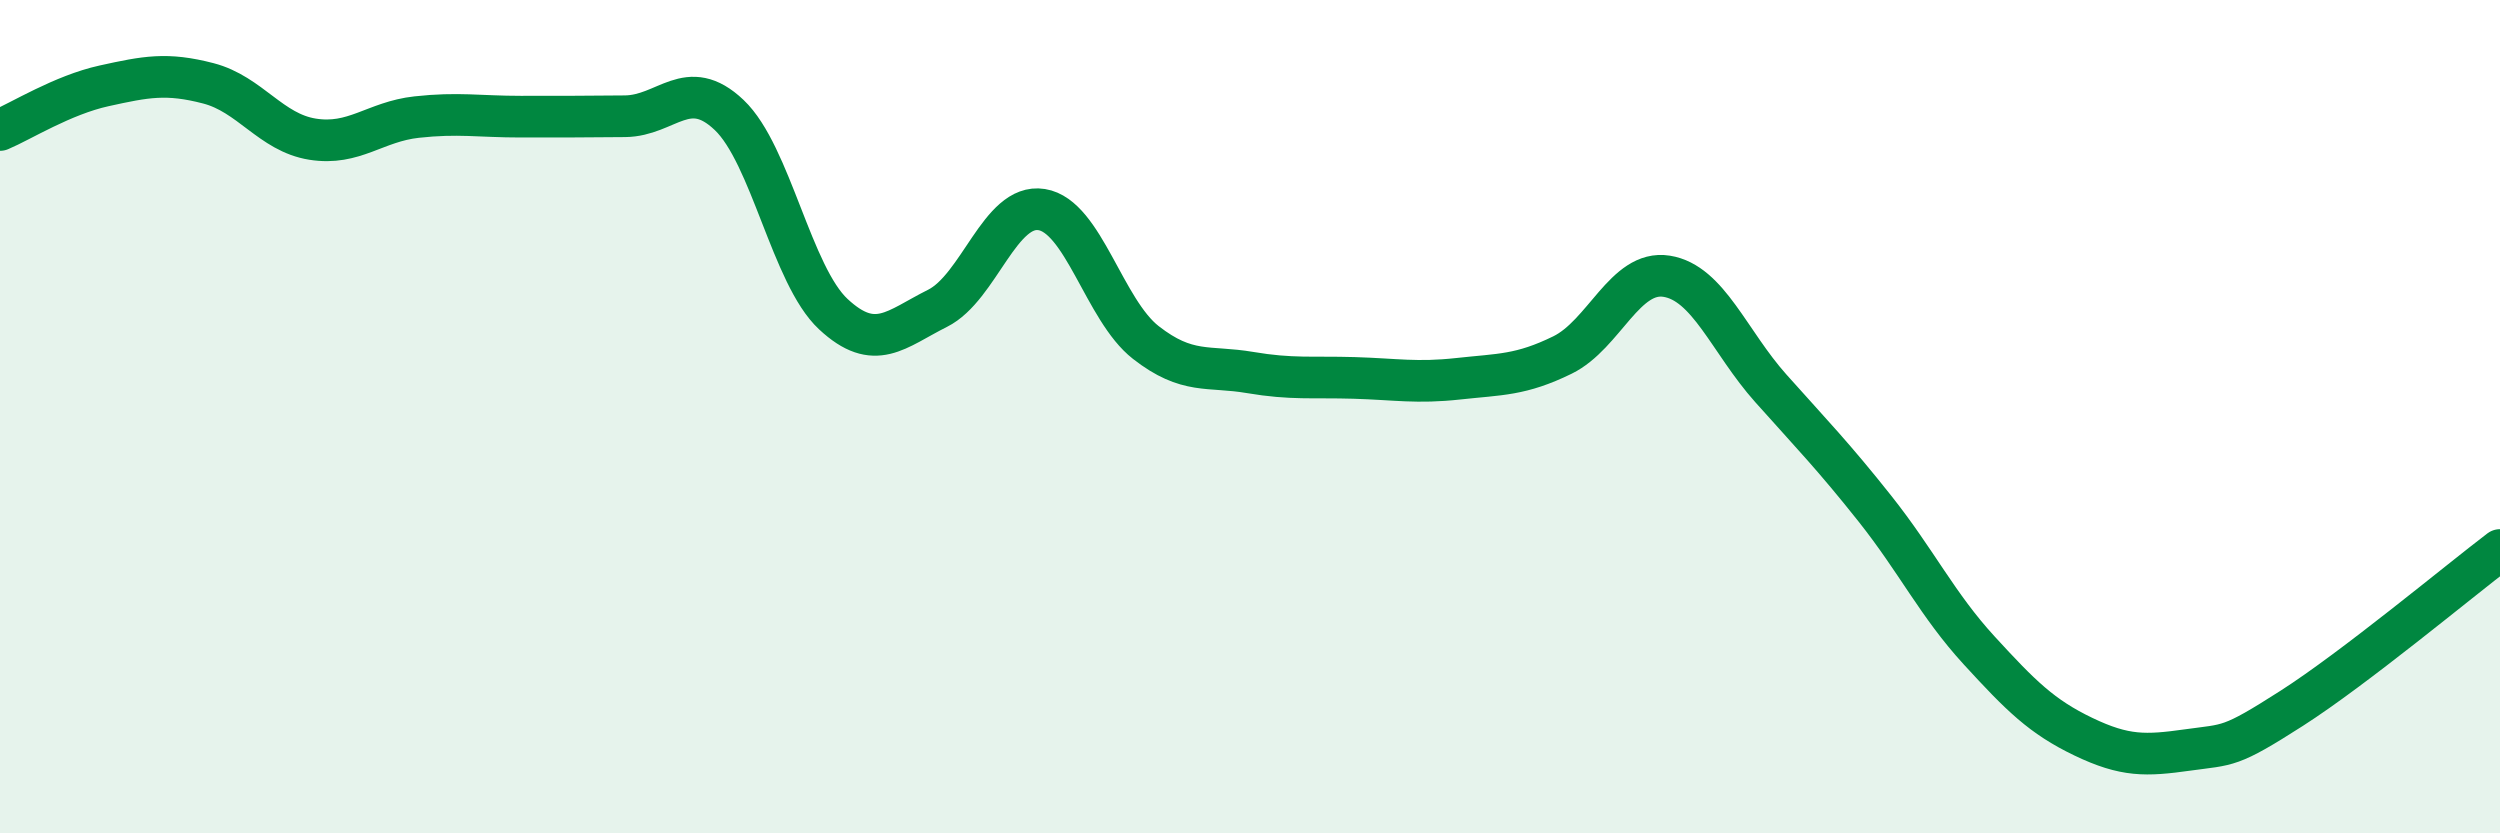
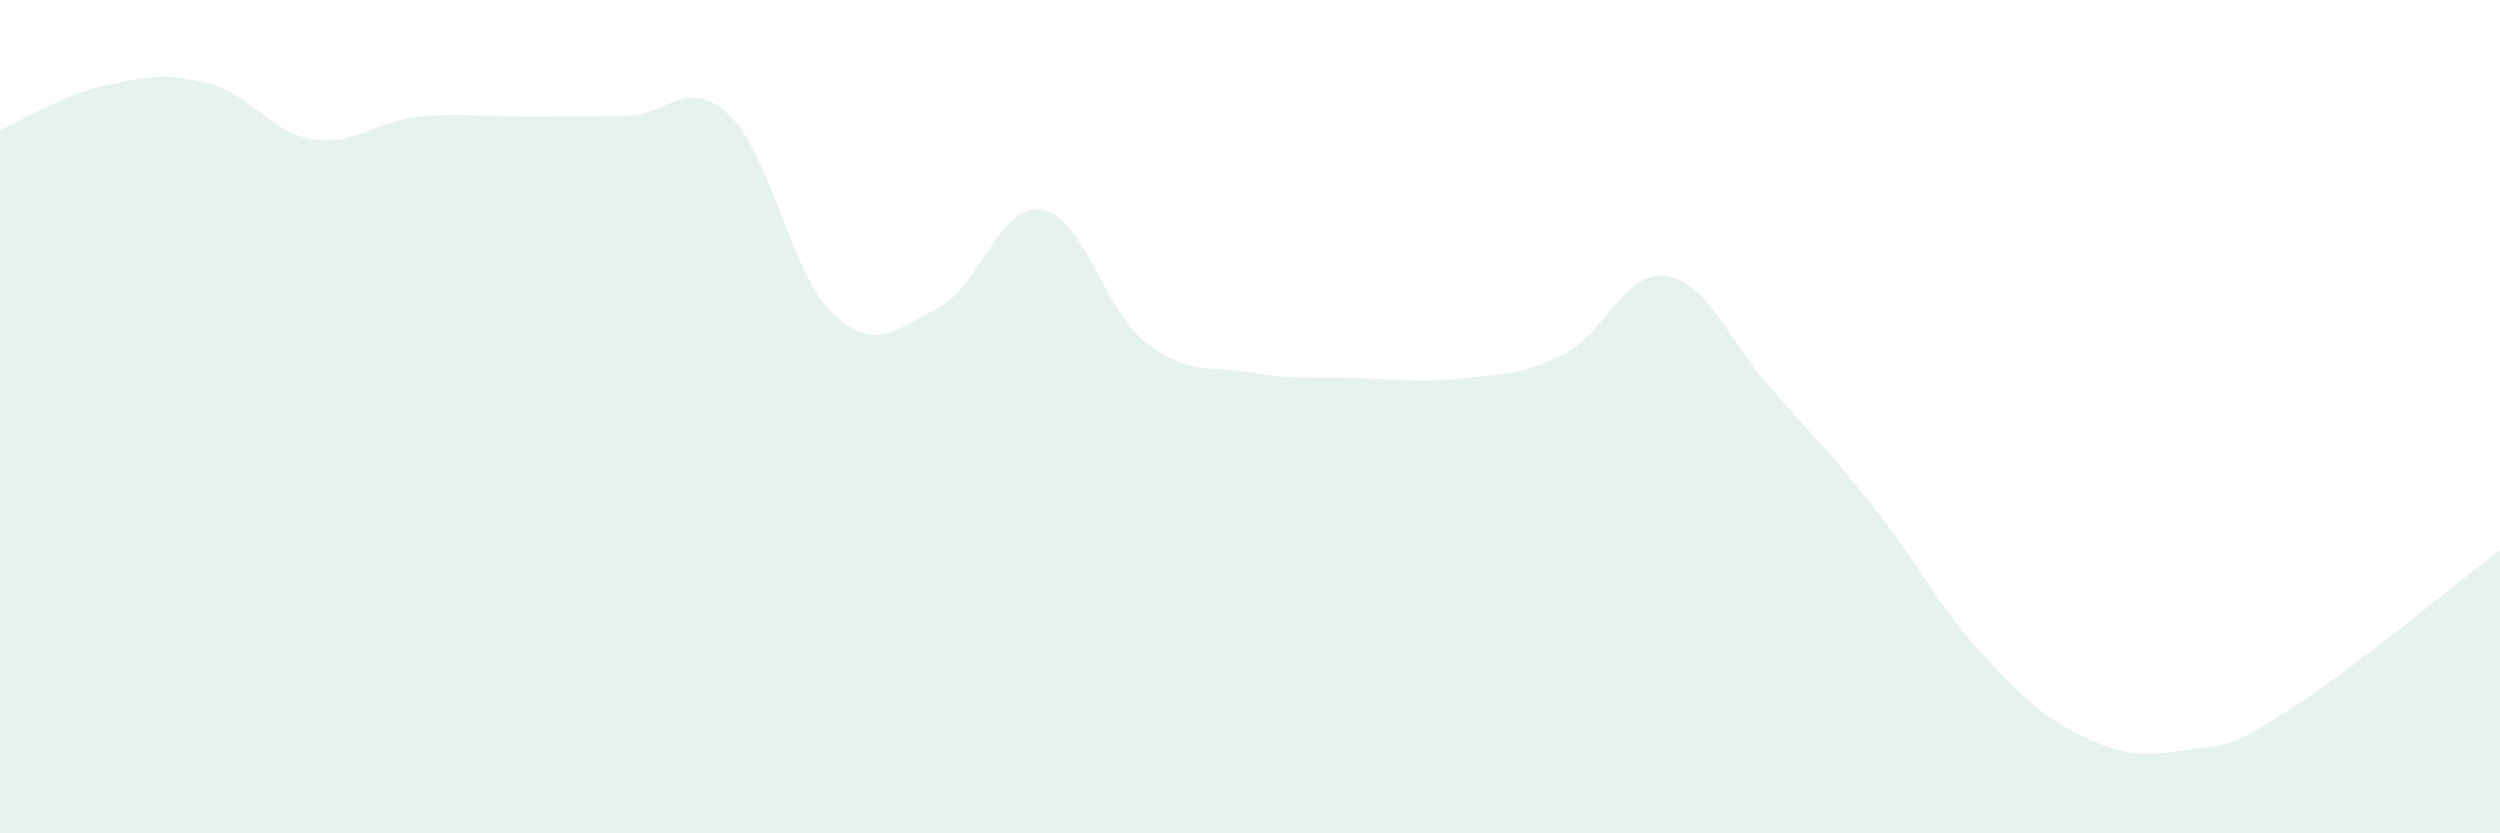
<svg xmlns="http://www.w3.org/2000/svg" width="60" height="20" viewBox="0 0 60 20">
  <path d="M 0,3.12 C 0.5,2.91 1.5,2.28 2.5,2.06 C 3.5,1.84 4,1.74 5,2 C 6,2.26 6.5,3.18 7.5,3.34 C 8.5,3.5 9,2.92 10,2.81 C 11,2.7 11.5,2.8 12.5,2.8 C 13.5,2.8 14,2.8 15,2.79 C 16,2.78 16.5,1.81 17.5,2.76 C 18.5,3.71 19,6.61 20,7.54 C 21,8.47 21.5,7.9 22.5,7.4 C 23.5,6.9 24,4.87 25,5.03 C 26,5.19 26.5,7.44 27.5,8.22 C 28.5,9 29,8.77 30,8.94 C 31,9.11 31.5,9.04 32.5,9.07 C 33.5,9.1 34,9.2 35,9.09 C 36,8.98 36.5,9.01 37.5,8.52 C 38.5,8.03 39,6.47 40,6.63 C 41,6.79 41.5,8.2 42.5,9.32 C 43.5,10.44 44,10.95 45,12.21 C 46,13.47 46.5,14.52 47.5,15.61 C 48.5,16.7 49,17.2 50,17.68 C 51,18.16 51.5,18.14 52.5,18 C 53.5,17.86 53.5,17.96 55,17 C 56.5,16.04 59,13.96 60,13.2L60 20L0 20Z" fill="#008740" opacity="0.1" stroke-linecap="round" stroke-linejoin="round" />
-   <path d="M 0,3.12 C 0.5,2.91 1.5,2.28 2.5,2.06 C 3.5,1.84 4,1.74 5,2 C 6,2.26 6.5,3.18 7.5,3.34 C 8.5,3.5 9,2.92 10,2.81 C 11,2.7 11.5,2.8 12.5,2.8 C 13.5,2.8 14,2.8 15,2.79 C 16,2.78 16.5,1.81 17.5,2.76 C 18.5,3.71 19,6.61 20,7.54 C 21,8.47 21.5,7.9 22.5,7.4 C 23.5,6.9 24,4.87 25,5.03 C 26,5.19 26.5,7.44 27.5,8.22 C 28.5,9 29,8.77 30,8.94 C 31,9.11 31.5,9.04 32.5,9.07 C 33.5,9.1 34,9.2 35,9.09 C 36,8.98 36.5,9.01 37.5,8.52 C 38.5,8.03 39,6.47 40,6.63 C 41,6.79 41.5,8.2 42.5,9.32 C 43.5,10.44 44,10.95 45,12.21 C 46,13.47 46.5,14.52 47.5,15.61 C 48.5,16.7 49,17.2 50,17.68 C 51,18.16 51.5,18.14 52.5,18 C 53.5,17.86 53.5,17.96 55,17 C 56.5,16.04 59,13.96 60,13.2" stroke="#008740" stroke-width="1" fill="none" stroke-linecap="round" stroke-linejoin="round" />
</svg>